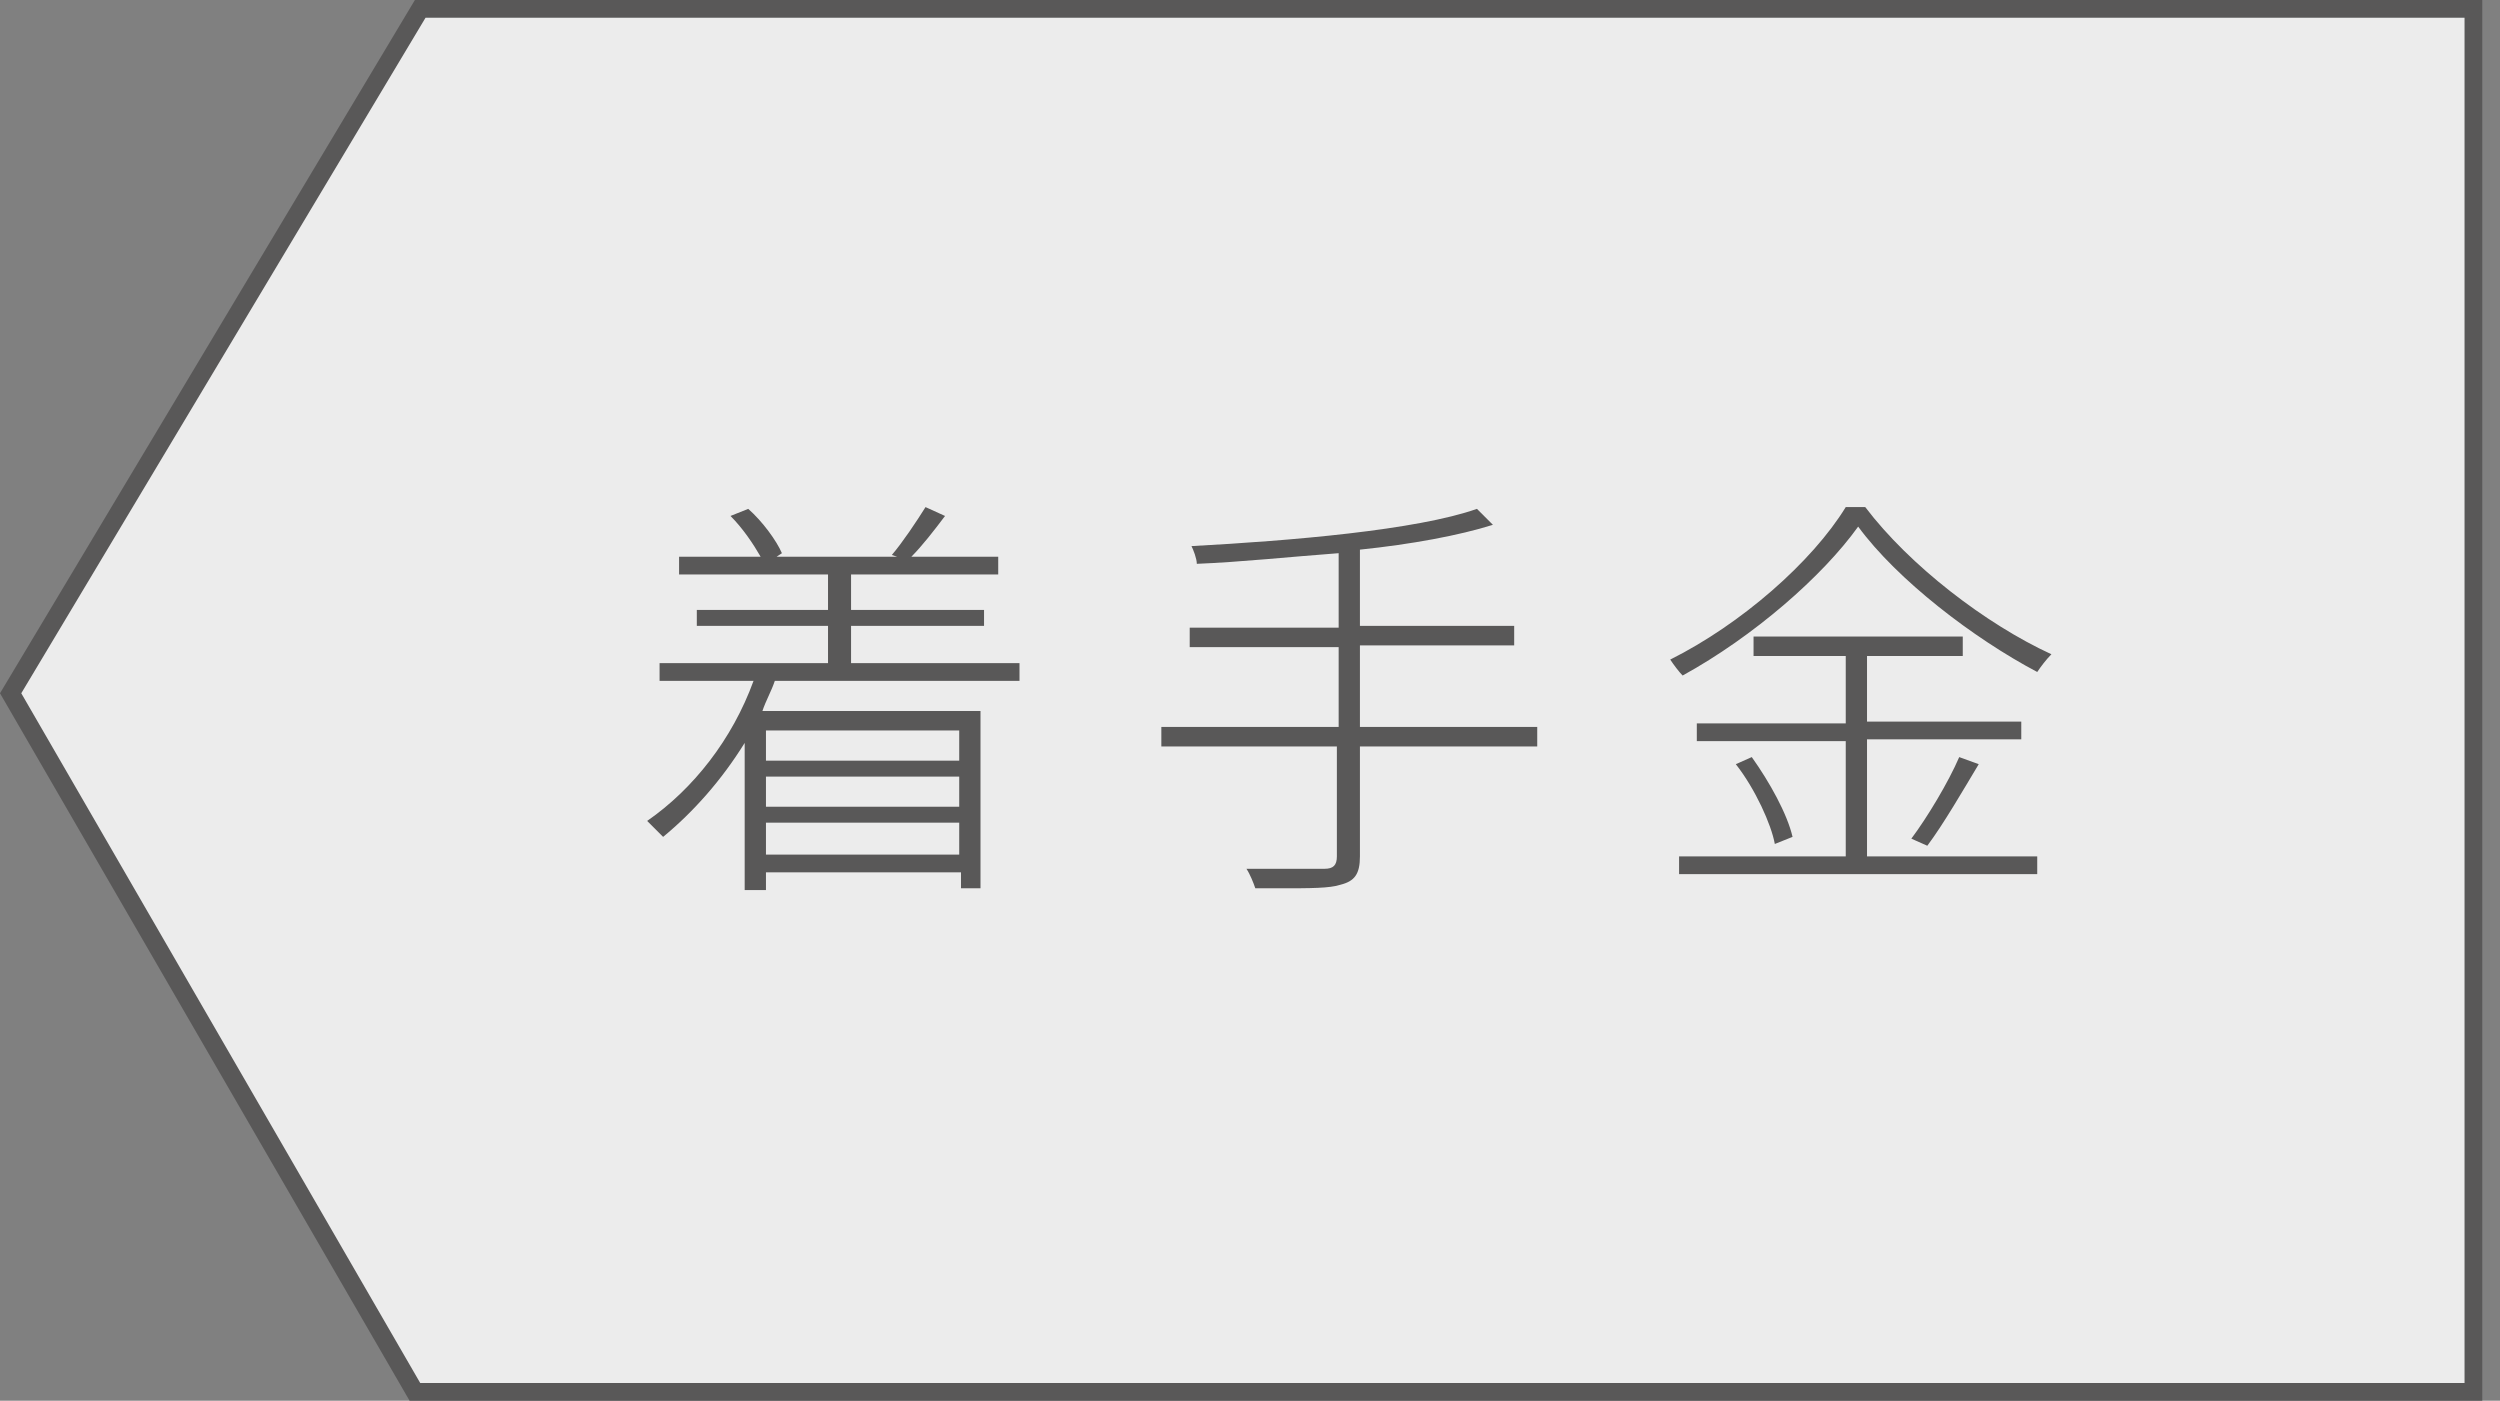
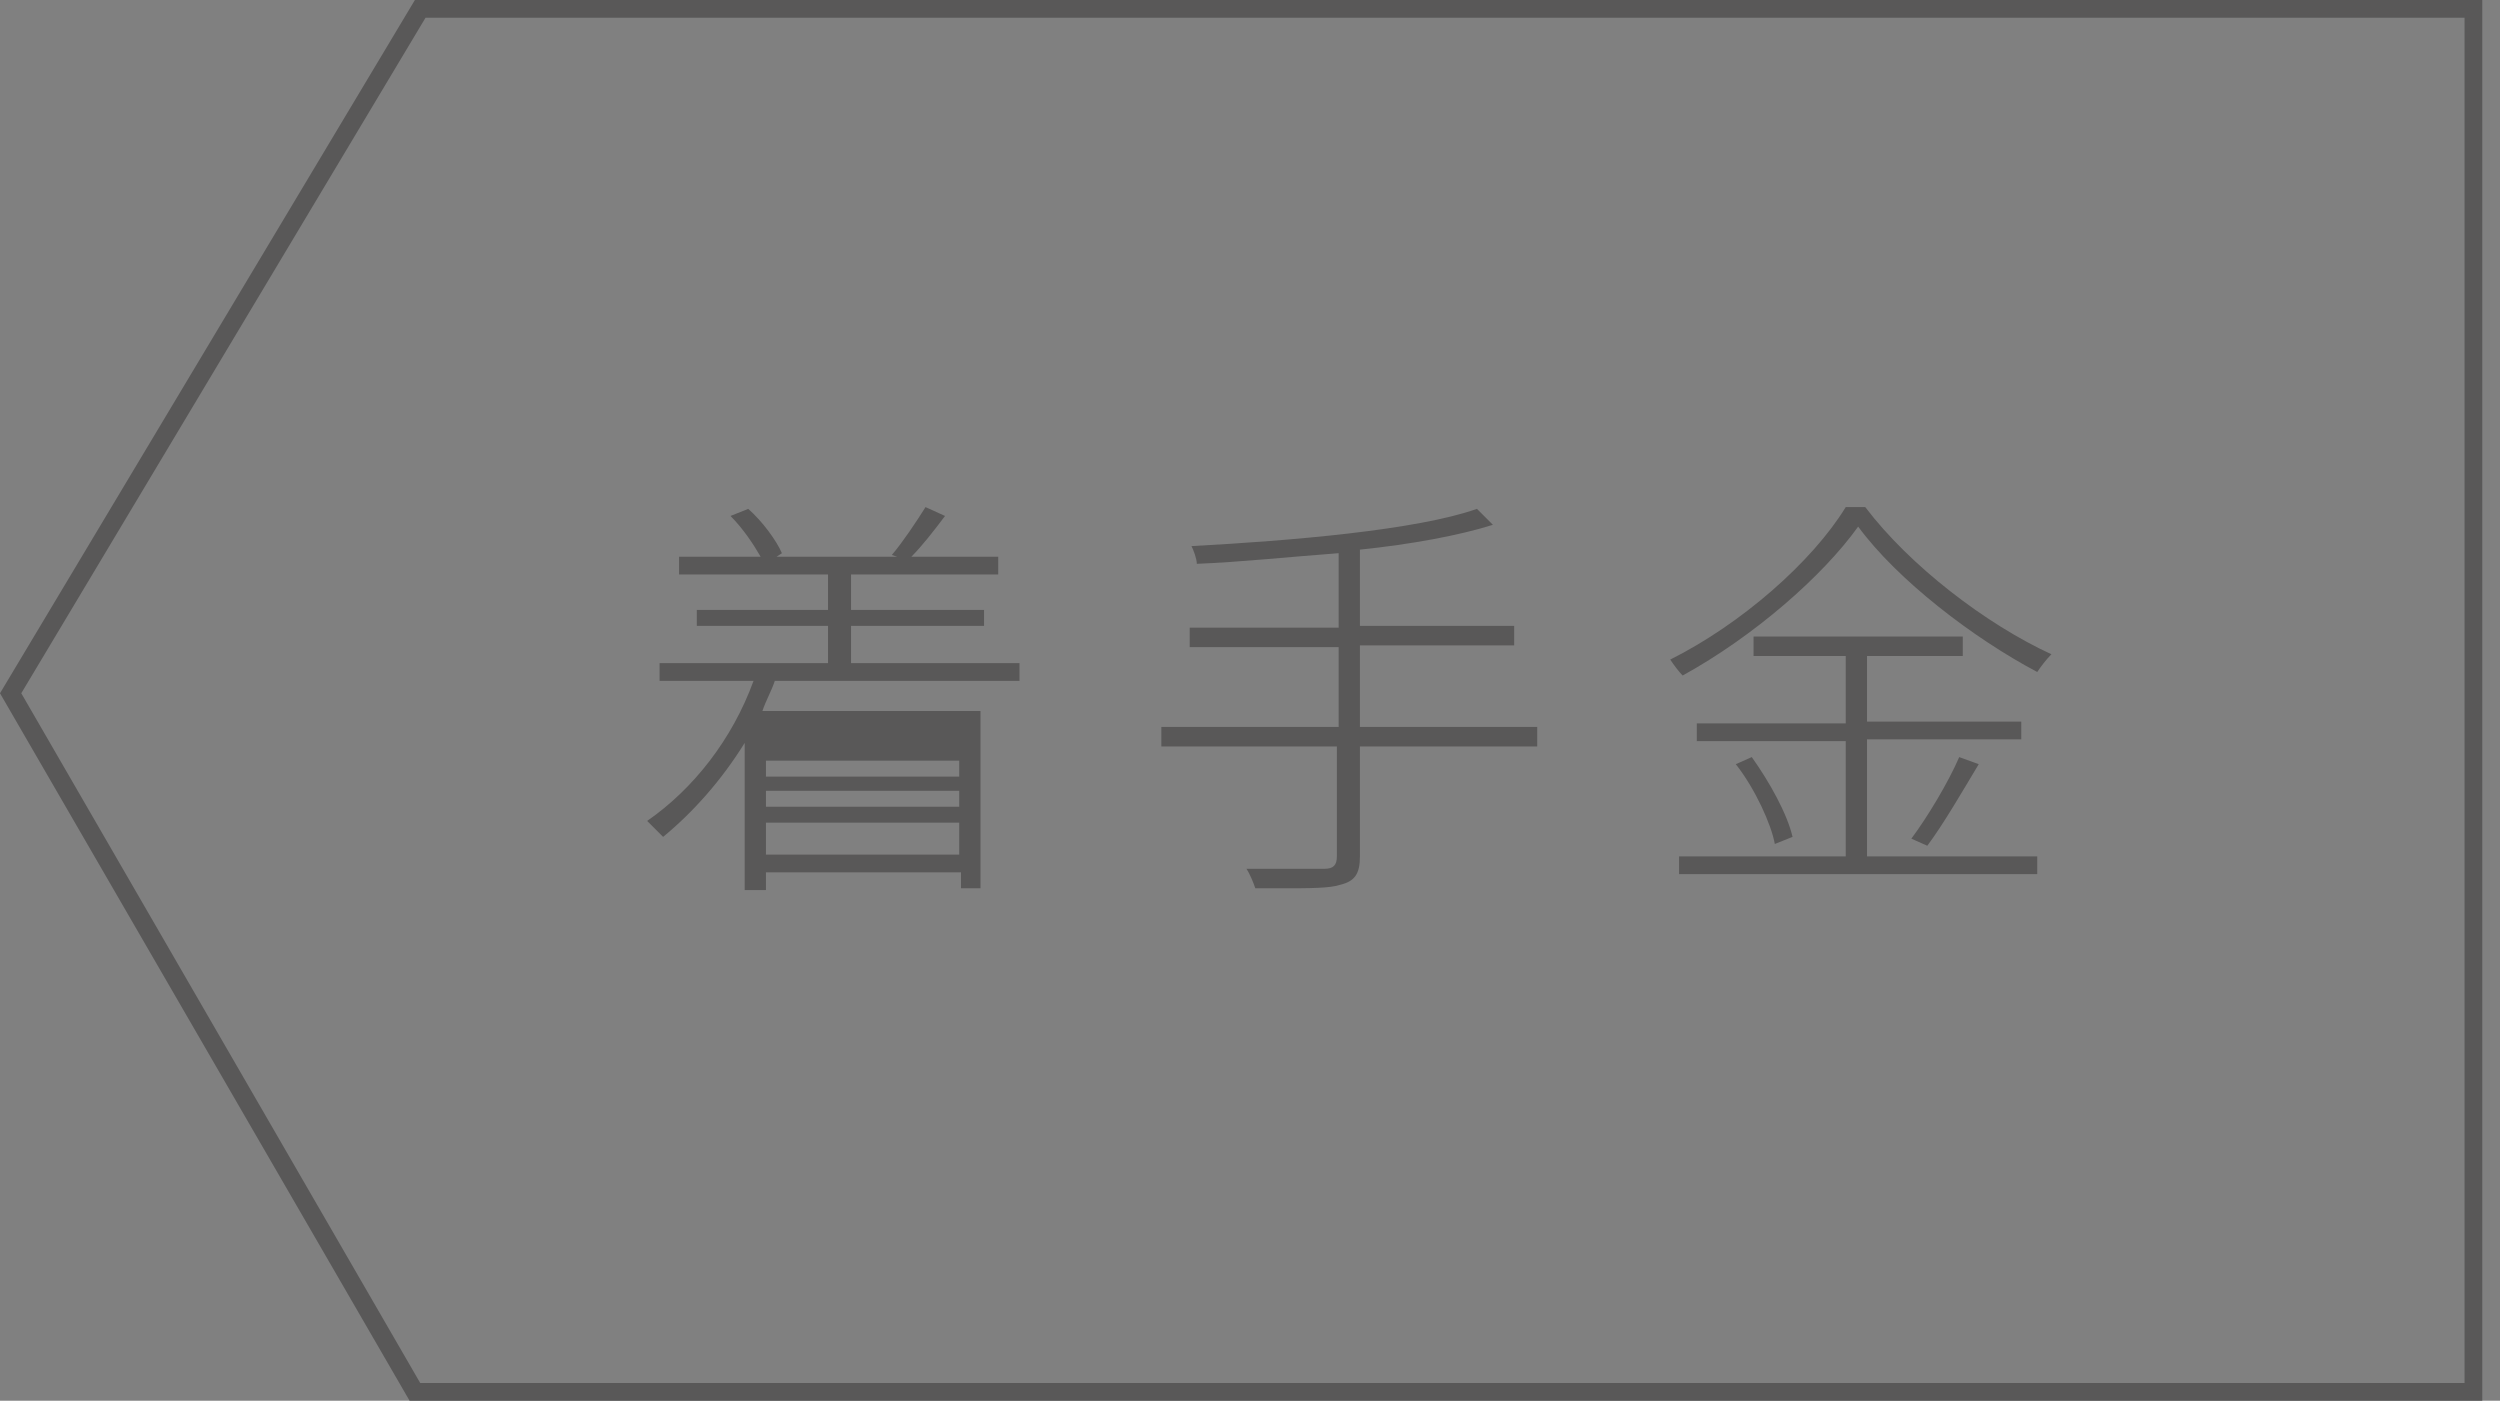
<svg xmlns="http://www.w3.org/2000/svg" version="1.1" id="レイヤー_1" x="0px" y="0px" viewBox="0 0 141 79" style="enable-background:new 0 0 141 79;" xml:space="preserve">
  <rect x="0" y="0" width="141" height="79" fill="#808080" stroke="none" />
  <style type="text/css">
	.st0{fill:#ECECEC;}
	.st1{fill:#595858;}
</style>
  <g>
    <g>
-       <polygon class="st0" points="139.5,78.5 23.4,78.5 0.6,39.1 23.7,0.5 139.5,0.5   " />
      <path class="st1" d="M140,79H23.1L0,39.1L23.4,0H140V79z M23.7,78H139V1H24L1.2,39.1L23.7,78z" />
    </g>
    <g>
-       <path class="st1" d="M42.5,38.4h-5.3v-1h9.5v-2.1h-7.4v-0.9h7.4v-2h-8.4v-1h4.6c-0.4-0.7-1-1.6-1.7-2.3l1-0.4    c0.8,0.7,1.6,1.8,1.9,2.5l-0.3,0.2h6.8l-0.3-0.1c0.6-0.7,1.4-1.9,1.9-2.7l1.1,0.5c-0.6,0.8-1.3,1.7-1.9,2.3h4.9v1H48v2h7.5v0.9H48    v2.1h9.5v1H43.7c-0.2,0.6-0.5,1.1-0.7,1.7h12.3v10h-1.1v-0.9H43.2v1H42v-8.3c-1.3,2.1-2.9,3.9-4.6,5.3c-0.2-0.2-0.6-0.6-0.9-0.9    C39.1,44.5,41.3,41.7,42.5,38.4z M54.1,42.9v-1.7H43.2v1.7H54.1z M43.2,43.8v1.7h10.9v-1.7H43.2z M43.2,48.2h10.9v-1.8H43.2V48.2z    " />
+       <path class="st1" d="M42.5,38.4h-5.3v-1h9.5v-2.1h-7.4v-0.9h7.4v-2h-8.4v-1h4.6c-0.4-0.7-1-1.6-1.7-2.3l1-0.4    c0.8,0.7,1.6,1.8,1.9,2.5l-0.3,0.2h6.8l-0.3-0.1c0.6-0.7,1.4-1.9,1.9-2.7l1.1,0.5c-0.6,0.8-1.3,1.7-1.9,2.3h4.9v1H48v2h7.5v0.9H48    v2.1h9.5v1H43.7c-0.2,0.6-0.5,1.1-0.7,1.7h12.3v10h-1.1v-0.9H43.2v1H42v-8.3c-1.3,2.1-2.9,3.9-4.6,5.3c-0.2-0.2-0.6-0.6-0.9-0.9    C39.1,44.5,41.3,41.7,42.5,38.4z M54.1,42.9H43.2v1.7H54.1z M43.2,43.8v1.7h10.9v-1.7H43.2z M43.2,48.2h10.9v-1.8H43.2V48.2z    " />
      <path class="st1" d="M65.6,41h9.9v-4.5h-8.4v-1.1h8.4v-4.2c-2.7,0.2-5.5,0.5-8,0.6c0-0.3-0.2-0.8-0.3-1c5.6-0.3,12.7-0.9,16.1-2.1    l0.9,0.9c-1.9,0.6-4.6,1.1-7.5,1.4v4.3h8.7v1.1h-8.7V41h10v1.1h-10v6.2c0,1-0.3,1.4-1.1,1.6c-0.6,0.2-1.7,0.2-3.4,0.2    c-0.4,0-0.9,0-1.4,0c-0.1-0.3-0.3-0.8-0.5-1.1c1.2,0,2.4,0,3.2,0c0.6,0,1,0,1.2,0c0.5,0,0.7-0.2,0.7-0.7v-6.2h-9.9V41z" />
      <path class="st1" d="M104.1,28.6h1.1c2.5,3.3,6.8,6.6,10.5,8.3c-0.3,0.3-0.6,0.7-0.8,1c-3.6-1.9-7.9-5.2-10.1-8.2    c-2,2.8-5.9,6.2-9.9,8.4c-0.2-0.2-0.5-0.6-0.7-0.9C98.2,35.2,102.2,31.7,104.1,28.6z M104.1,48.4v-6.6h-8.4v-1h8.4V37h-5.2v-1.1    h11.8V37h-5.4v3.7h8.7v1h-8.7v6.6h9.6v1H94.7v-1H104.1z M97.9,43.1l0.9-0.4c1,1.4,2,3.2,2.3,4.5l-1,0.4    C99.9,46.5,99,44.5,97.9,43.1z M110.5,42.7l1.1,0.4c-0.9,1.5-2,3.4-2.9,4.6l-0.9-0.4C108.7,46.1,109.9,44.1,110.5,42.7z" />
    </g>
  </g>
</svg>